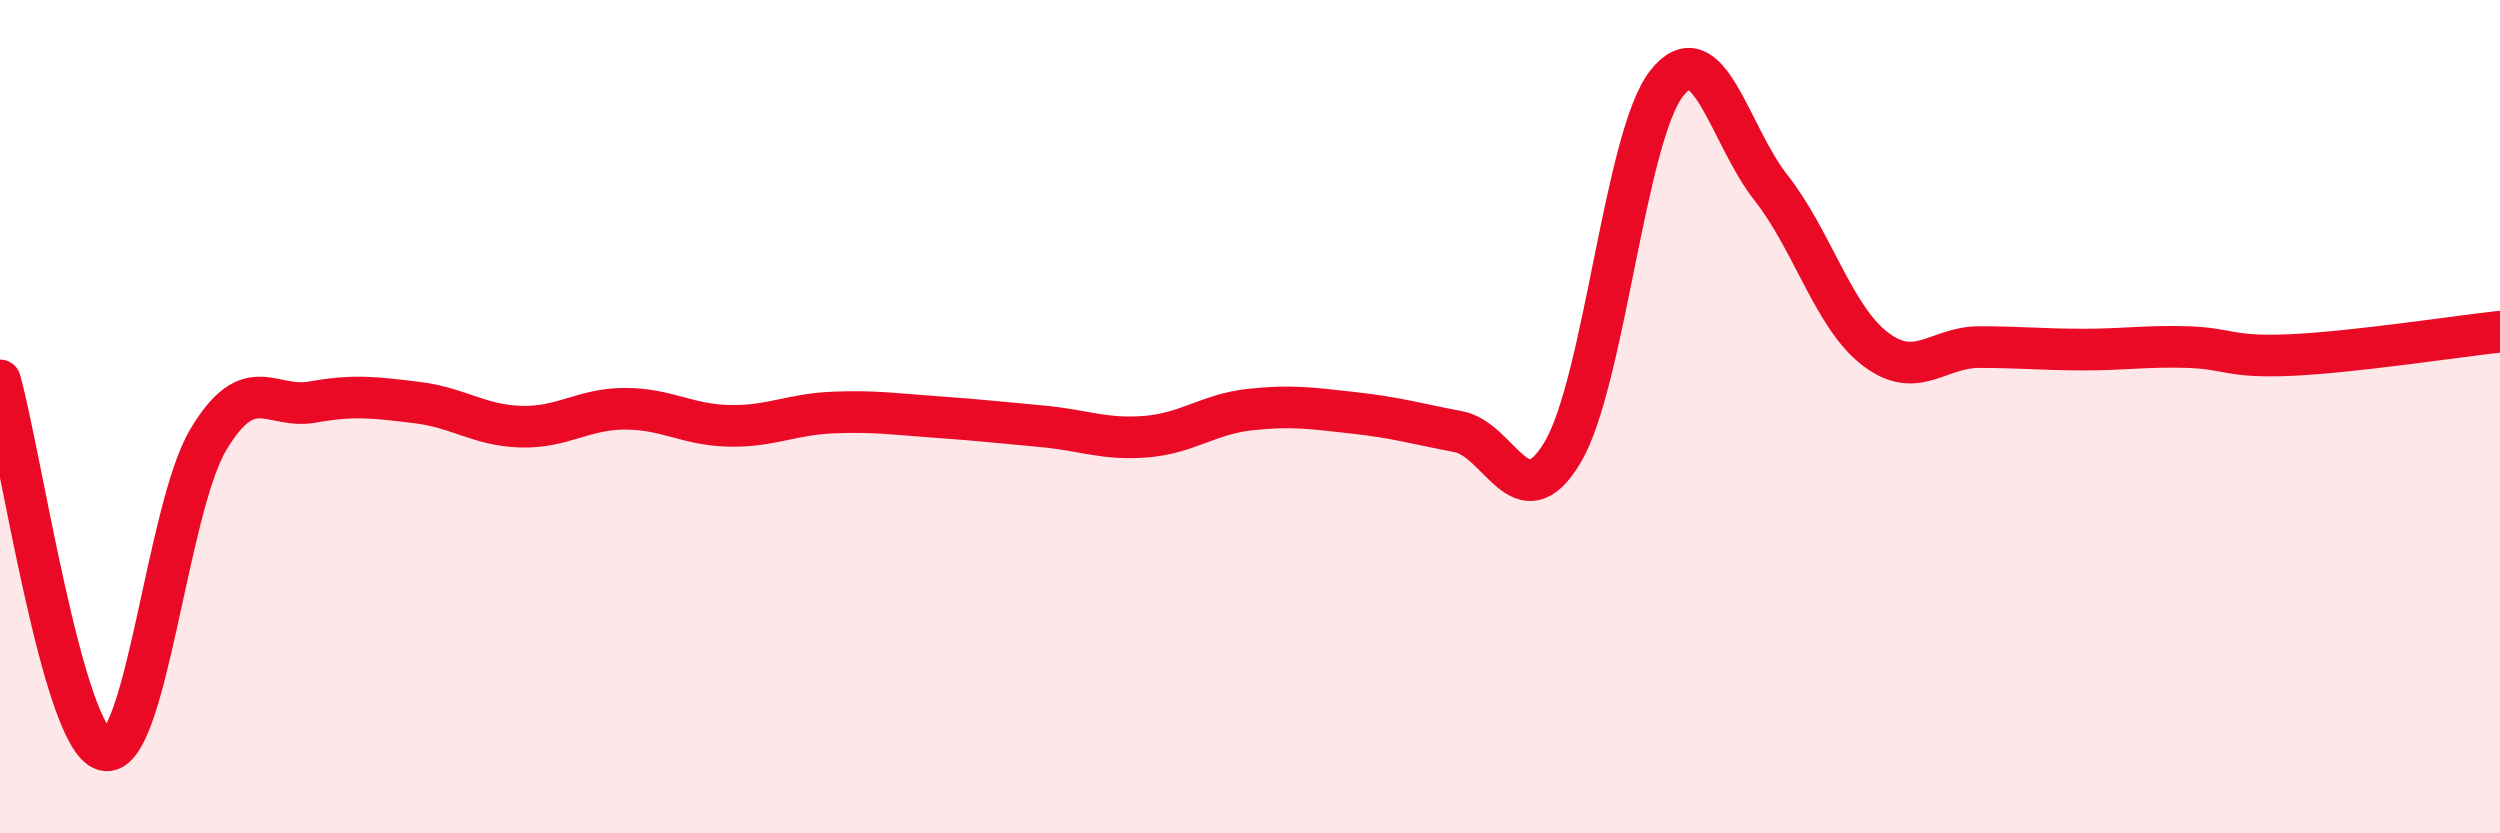
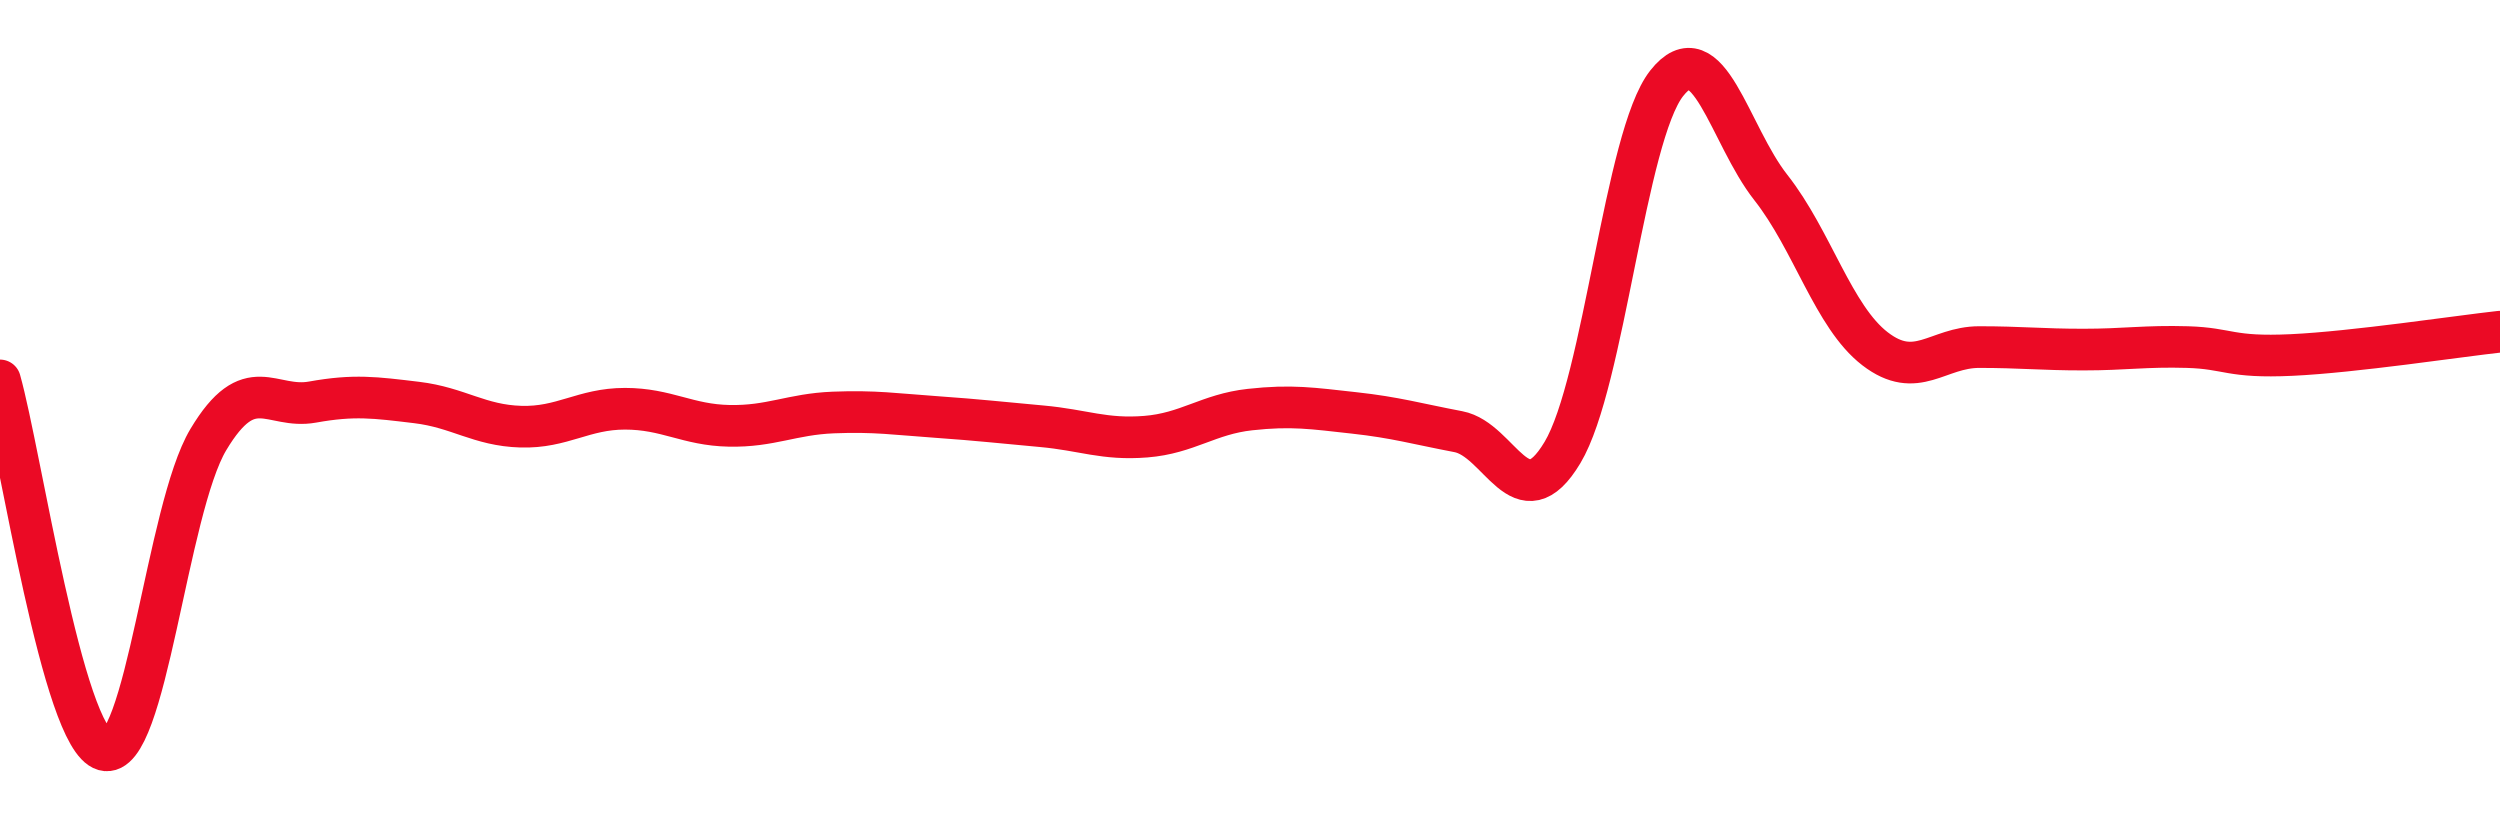
<svg xmlns="http://www.w3.org/2000/svg" width="60" height="20" viewBox="0 0 60 20">
-   <path d="M 0,9.13 C 0.5,10.9 1.5,17.72 2.5,18 C 3.5,18.28 4,12.22 5,10.55 C 6,8.88 6.5,9.83 7.5,9.65 C 8.5,9.47 9,9.54 10,9.66 C 11,9.78 11.5,10.21 12.5,10.24 C 13.5,10.27 14,9.81 15,9.81 C 16,9.81 16.5,10.2 17.5,10.22 C 18.5,10.24 19,9.94 20,9.9 C 21,9.86 21.5,9.94 22.5,10.01 C 23.5,10.08 24,10.14 25,10.23 C 26,10.32 26.5,10.56 27.5,10.48 C 28.5,10.4 29,9.94 30,9.83 C 31,9.72 31.5,9.8 32.5,9.91 C 33.5,10.02 34,10.17 35,10.36 C 36,10.55 36.5,12.53 37.5,10.86 C 38.5,9.19 39,3.27 40,2 C 41,0.73 41.5,3.23 42.5,4.5 C 43.5,5.77 44,7.6 45,8.37 C 46,9.14 46.5,8.33 47.5,8.33 C 48.5,8.33 49,8.39 50,8.39 C 51,8.39 51.5,8.3 52.5,8.33 C 53.5,8.36 53.5,8.59 55,8.52 C 56.5,8.45 59,8.07 60,7.96L60 20L0 20Z" fill="#EB0A25" opacity="0.1" stroke-linecap="round" stroke-linejoin="round" />
  <path d="M 0,9.13 C 0.5,10.9 1.5,17.72 2.5,18 C 3.5,18.28 4,12.22 5,10.55 C 6,8.88 6.5,9.83 7.5,9.65 C 8.5,9.47 9,9.54 10,9.66 C 11,9.78 11.5,10.21 12.5,10.24 C 13.5,10.27 14,9.81 15,9.81 C 16,9.81 16.5,10.2 17.5,10.22 C 18.5,10.24 19,9.94 20,9.9 C 21,9.86 21.5,9.94 22.5,10.01 C 23.5,10.08 24,10.14 25,10.23 C 26,10.32 26.5,10.56 27.5,10.48 C 28.5,10.4 29,9.94 30,9.83 C 31,9.72 31.5,9.8 32.5,9.91 C 33.5,10.02 34,10.17 35,10.36 C 36,10.55 36.5,12.53 37.5,10.86 C 38.5,9.19 39,3.27 40,2 C 41,0.73 41.5,3.23 42.5,4.5 C 43.5,5.77 44,7.6 45,8.37 C 46,9.14 46.5,8.33 47.5,8.33 C 48.5,8.33 49,8.39 50,8.39 C 51,8.39 51.5,8.3 52.5,8.33 C 53.5,8.36 53.5,8.59 55,8.52 C 56.5,8.45 59,8.07 60,7.96" stroke="#EB0A25" stroke-width="1" fill="none" stroke-linecap="round" stroke-linejoin="round" />
</svg>